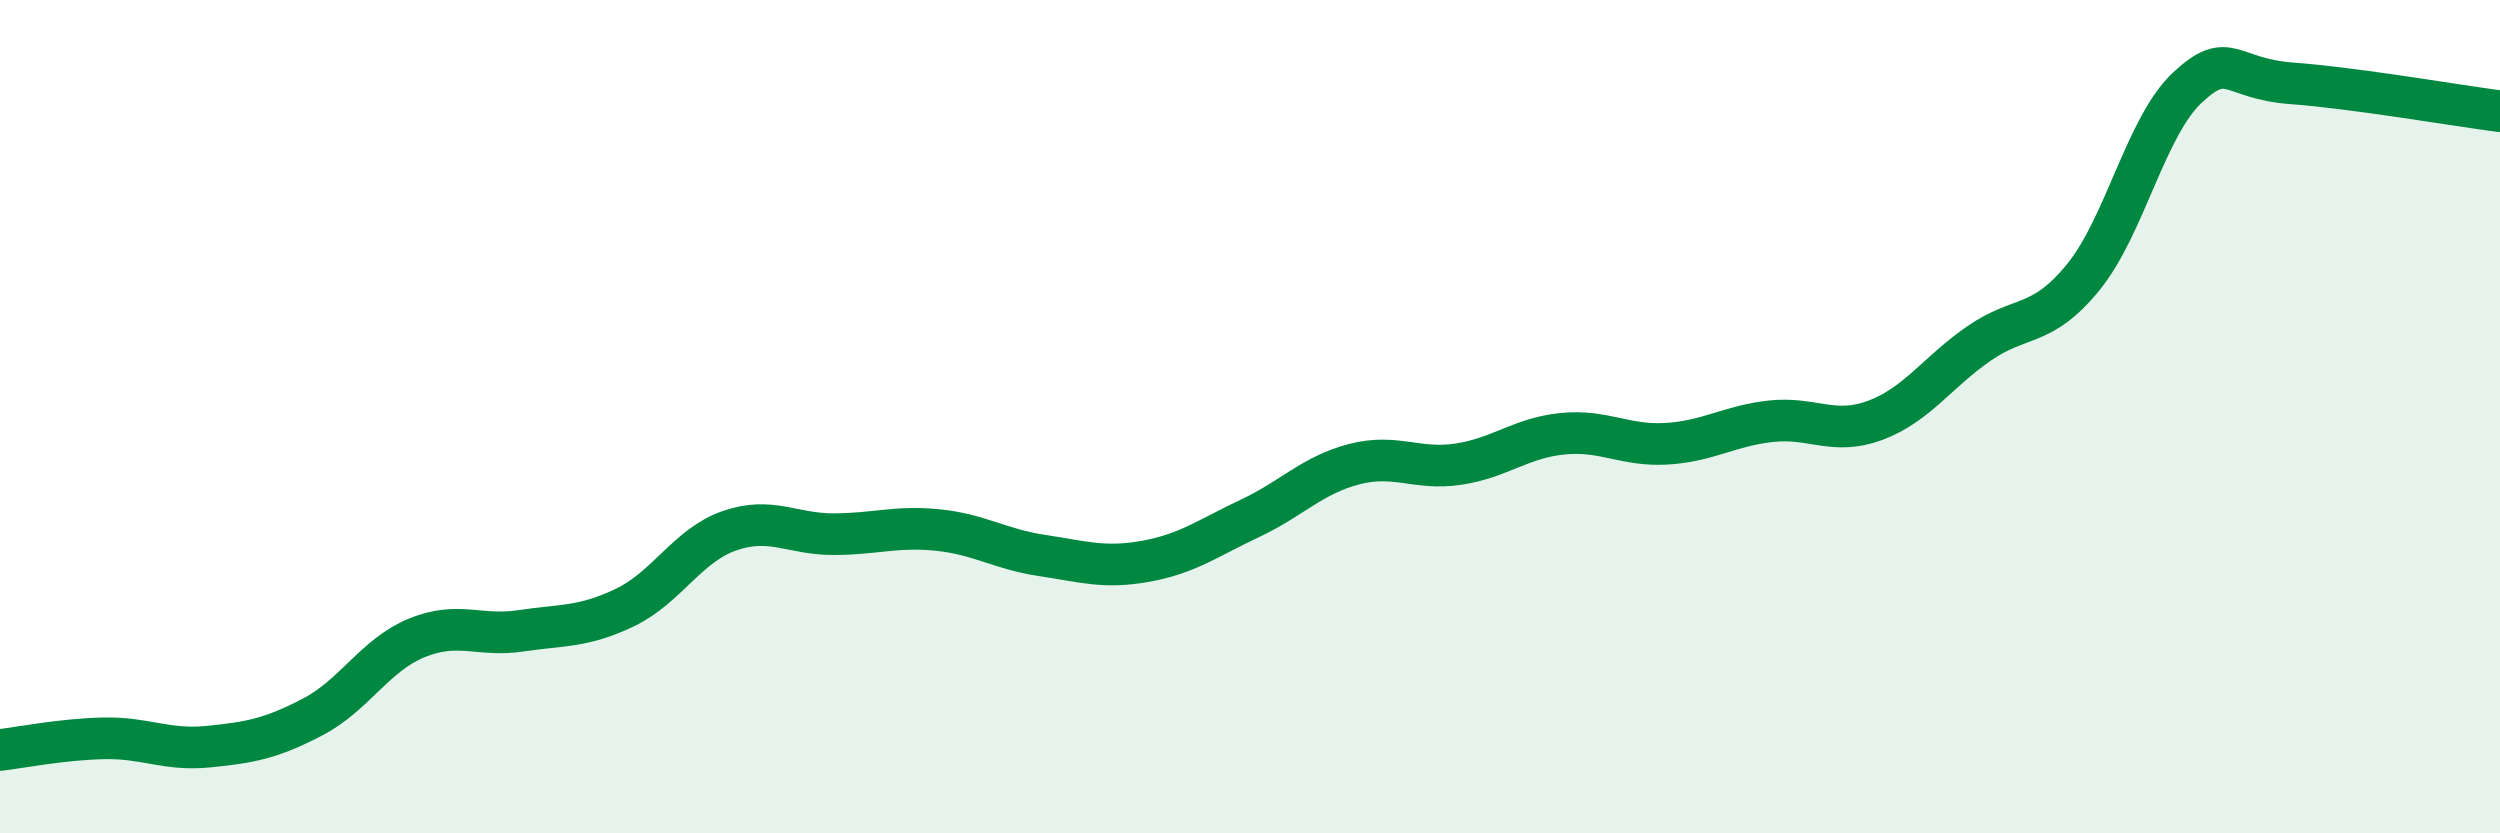
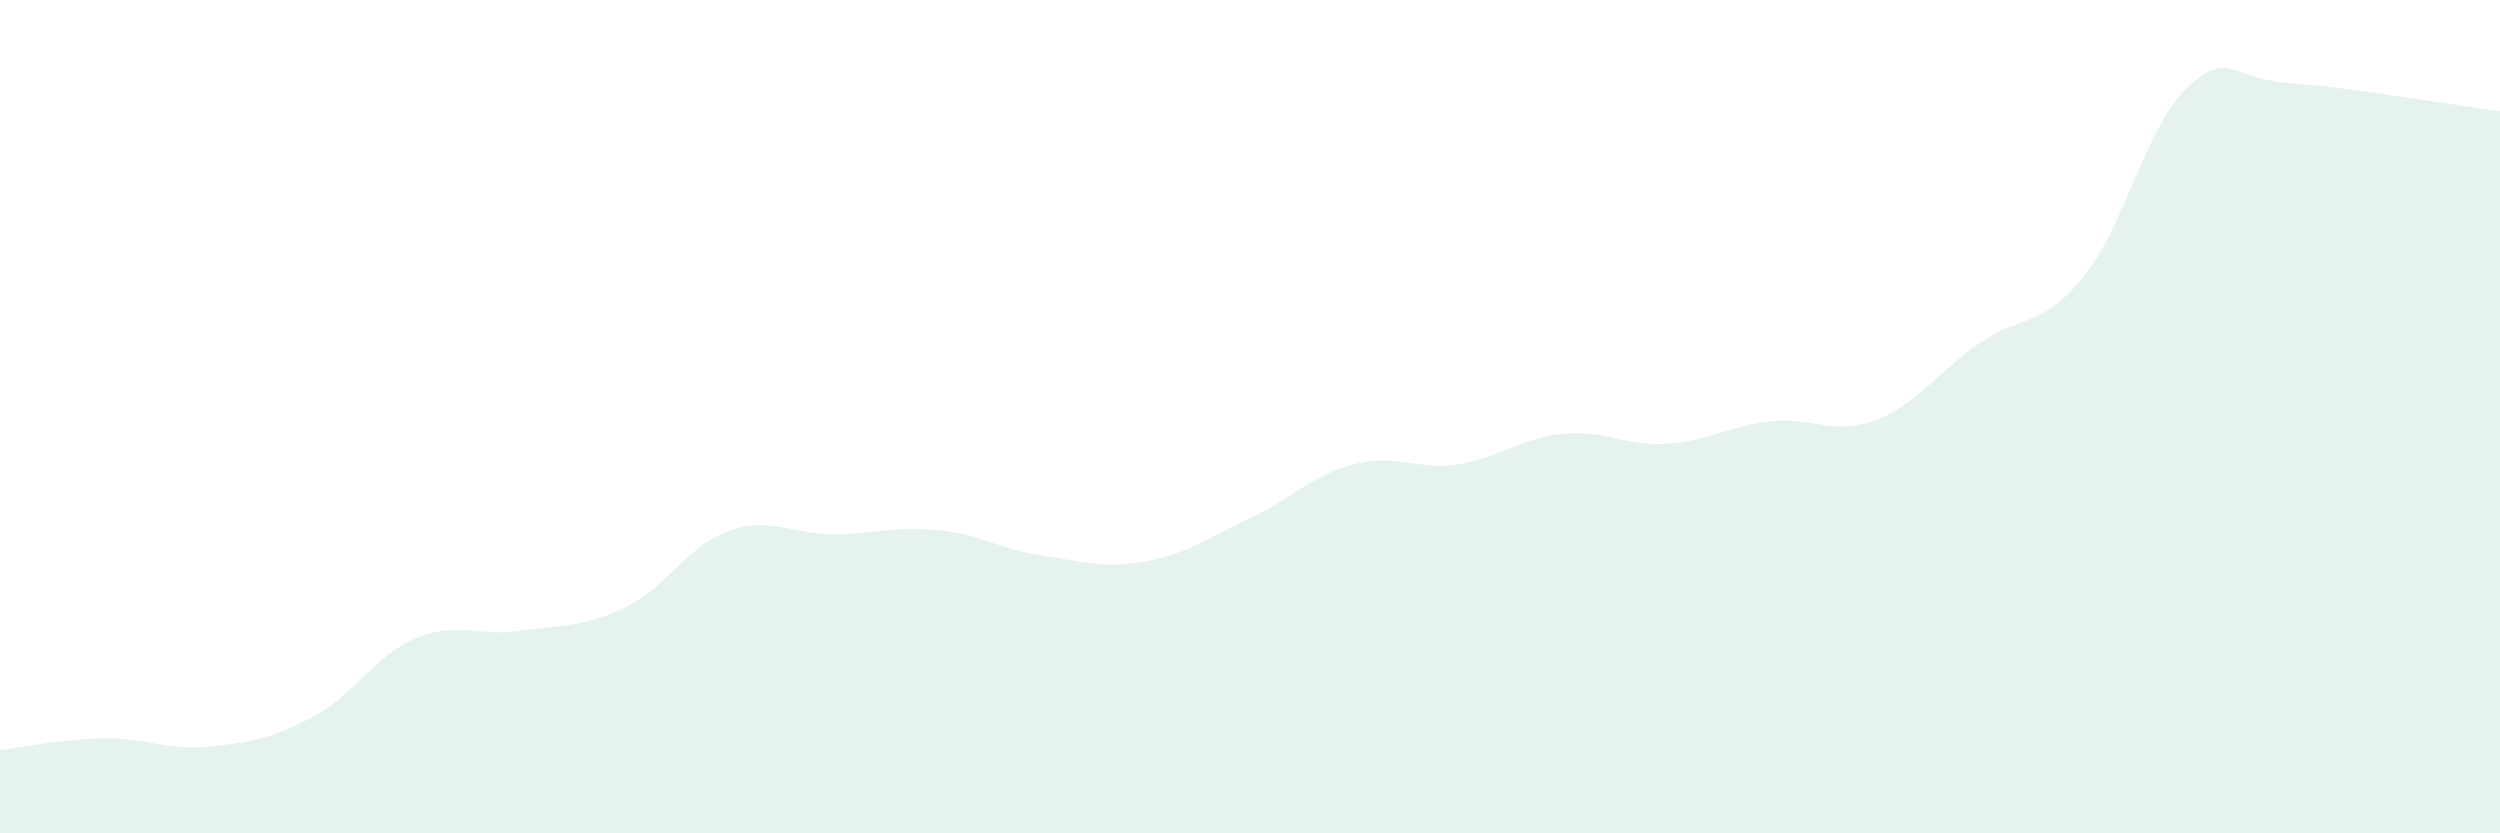
<svg xmlns="http://www.w3.org/2000/svg" width="60" height="20" viewBox="0 0 60 20">
  <path d="M 0,18 C 0.5,17.94 1.5,17.74 2.5,17.72 C 3.5,17.7 4,18.02 5,17.92 C 6,17.82 6.5,17.73 7.5,17.21 C 8.5,16.69 9,15.72 10,15.31 C 11,14.9 11.5,15.29 12.5,15.14 C 13.5,14.99 14,15.06 15,14.58 C 16,14.1 16.5,13.09 17.5,12.74 C 18.5,12.39 19,12.82 20,12.82 C 21,12.82 21.5,12.62 22.5,12.72 C 23.5,12.82 24,13.18 25,13.33 C 26,13.48 26.5,13.65 27.5,13.47 C 28.5,13.29 29,12.91 30,12.44 C 31,11.97 31.5,11.4 32.5,11.14 C 33.5,10.88 34,11.29 35,11.14 C 36,10.99 36.5,10.51 37.5,10.41 C 38.5,10.31 39,10.71 40,10.65 C 41,10.59 41.5,10.22 42.5,10.11 C 43.5,10 44,10.46 45,10.09 C 46,9.72 46.5,8.93 47.5,8.24 C 48.5,7.55 49,7.88 50,6.65 C 51,5.42 51.5,3.03 52.5,2.1 C 53.5,1.17 53.5,1.89 55,2 C 56.5,2.11 59,2.54 60,2.67L60 20L0 20Z" fill="#008740" opacity="0.1" stroke-linecap="round" stroke-linejoin="round" />
-   <path d="M 0,18 C 0.5,17.94 1.5,17.74 2.5,17.72 C 3.5,17.7 4,18.02 5,17.92 C 6,17.82 6.5,17.73 7.5,17.21 C 8.5,16.69 9,15.72 10,15.31 C 11,14.9 11.5,15.29 12.5,15.14 C 13.5,14.99 14,15.06 15,14.58 C 16,14.1 16.5,13.09 17.5,12.74 C 18.5,12.39 19,12.82 20,12.82 C 21,12.82 21.5,12.62 22.5,12.72 C 23.5,12.82 24,13.18 25,13.33 C 26,13.48 26.5,13.65 27.5,13.47 C 28.5,13.29 29,12.91 30,12.44 C 31,11.97 31.5,11.4 32.5,11.14 C 33.5,10.88 34,11.29 35,11.14 C 36,10.99 36.5,10.51 37.5,10.41 C 38.5,10.31 39,10.71 40,10.65 C 41,10.59 41.5,10.22 42.5,10.11 C 43.5,10 44,10.46 45,10.09 C 46,9.72 46.5,8.93 47.5,8.24 C 48.5,7.55 49,7.88 50,6.65 C 51,5.42 51.5,3.03 52.5,2.1 C 53.5,1.17 53.5,1.89 55,2 C 56.5,2.11 59,2.54 60,2.67" stroke="#008740" stroke-width="1" fill="none" stroke-linecap="round" stroke-linejoin="round" />
</svg>